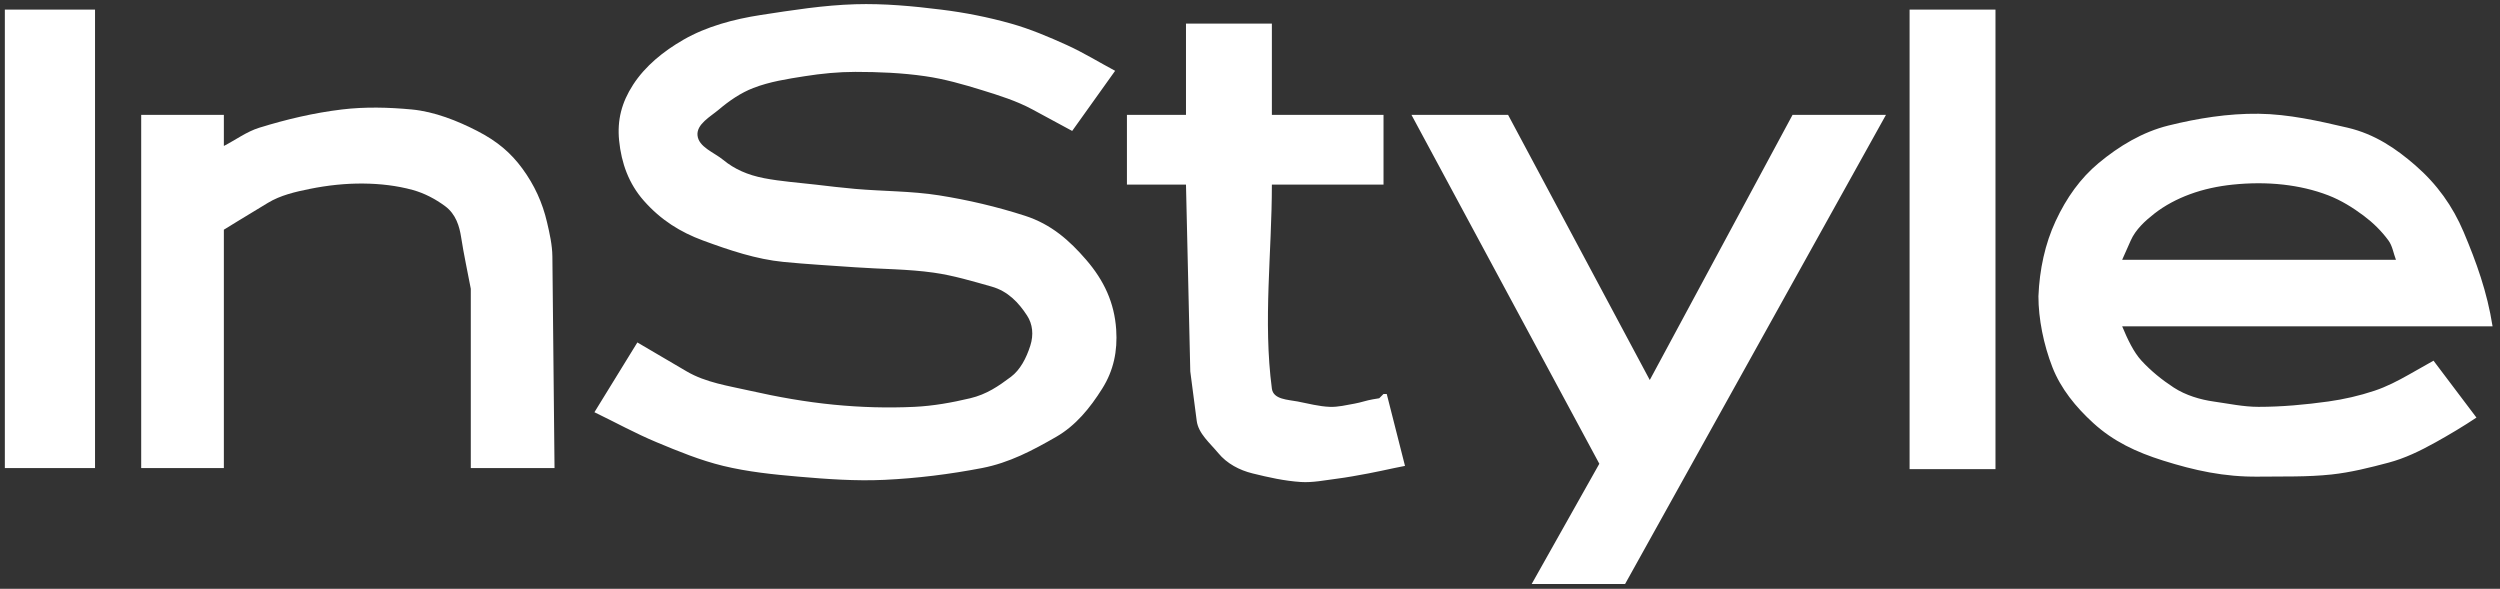
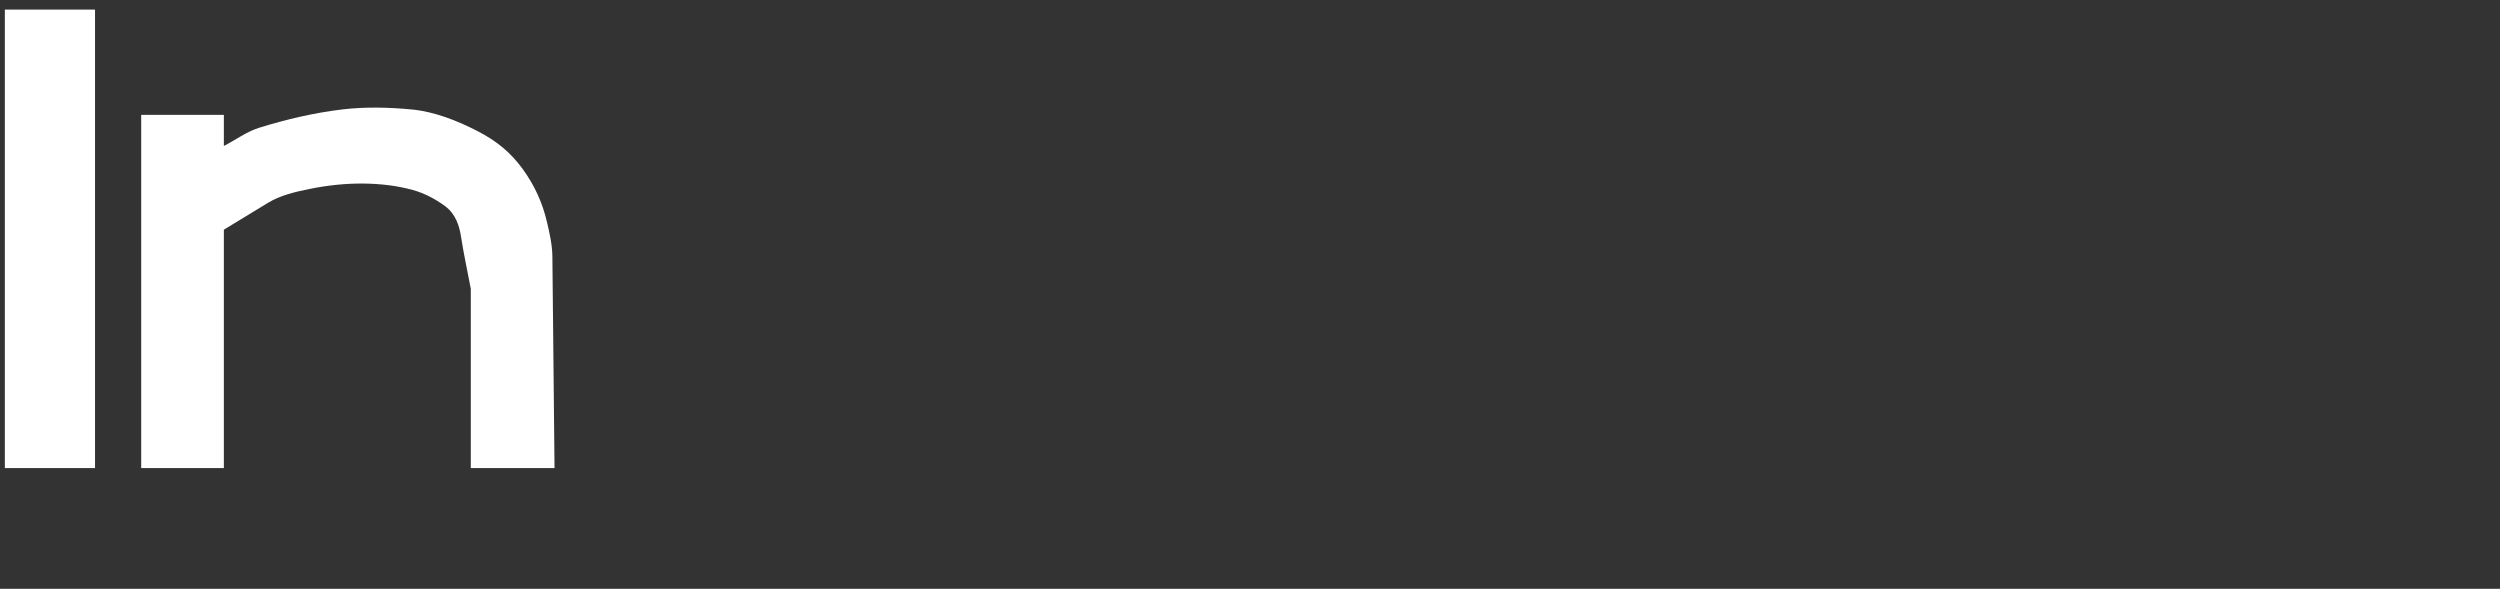
<svg xmlns="http://www.w3.org/2000/svg" width="259" height="61" viewBox="0 0 259 61" fill="none">
  <rect x="0" y="0" width="259" height="61" fill="#333333" stroke="none" />
-   <path fill-rule="evenodd" clip-rule="evenodd" d="M0.502 0.997H9.845V48.49H0.502V0.997ZM35.427 11.341C37.82 11.054 40.258 11.116 42.657 11.341C45.023 11.563 47.404 12.52 49.441 13.566C51.521 14.633 52.927 15.841 54.113 17.458C55.376 19.182 56.2 20.996 56.671 23.019C56.943 24.189 57.215 25.379 57.227 26.578L57.449 48.49H48.774V29.916C48.44 28.136 48.048 26.366 47.773 24.577C47.603 23.473 47.244 22.19 46.105 21.351C45.104 20.614 43.966 20.014 42.768 19.683C41.111 19.226 39.371 19.033 37.651 19.016C35.789 18.996 33.916 19.202 32.09 19.571C30.596 19.873 29.055 20.227 27.753 21.018L24.638 22.908L23.192 23.797V48.49H14.628V11.897H23.192V15.122C24.416 14.493 25.548 13.639 26.863 13.231C29.656 12.368 32.524 11.688 35.427 11.341Z" fill="white" />
-   <path fill-rule="evenodd" clip-rule="evenodd" d="M219.857 26.912H248.219C247.96 26.245 247.864 25.487 247.441 24.91C246.729 23.938 245.849 23.075 244.883 22.352C243.754 21.505 242.529 20.747 241.212 20.238C239.719 19.662 238.131 19.305 236.541 19.126C234.809 18.932 233.046 18.947 231.313 19.126C229.801 19.283 228.29 19.6 226.864 20.127C225.557 20.61 224.291 21.271 223.193 22.129C222.222 22.889 221.248 23.782 220.747 24.91L219.857 26.912ZM195.387 11.897L168.359 60.502H158.682L165.69 48.045L146.226 11.897H156.236L170.917 39.369L185.71 11.897H195.387ZM197.833 0.997H206.732V48.601H197.833V0.997ZM224.639 13.008C227.688 12.252 230.841 11.748 233.983 11.785C237.098 11.822 240.182 12.521 243.214 13.23C246.057 13.897 248.254 15.415 250.222 17.123C252.481 19.086 254.1 21.358 255.227 24.02C256.546 27.14 257.673 30.249 258.23 33.808H219.857C220.413 35.142 221.043 36.483 221.858 37.367C222.84 38.431 223.982 39.357 225.196 40.148C226.445 40.962 227.972 41.405 229.312 41.594C230.863 41.812 232.414 42.15 233.983 42.15C236.4 42.15 238.818 41.926 241.212 41.594C242.833 41.369 244.442 40.998 245.995 40.481C247.239 40.067 248.414 39.458 249.554 38.813L252.112 37.367L256.561 43.262C255.227 44.152 253.727 45.047 252.335 45.82C250.717 46.719 249.141 47.483 247.441 47.934C245.502 48.448 243.541 48.943 241.545 49.157C239.038 49.427 236.505 49.349 233.983 49.38C230.424 49.423 227.338 48.735 224.084 47.711C221.329 46.844 218.946 45.732 216.854 43.818C215.053 42.173 213.498 40.266 212.626 38.035C211.719 35.706 211.181 33.03 211.181 30.694C211.293 27.913 211.87 25.253 212.961 22.907C214.095 20.47 215.537 18.463 217.41 16.901C219.545 15.122 221.974 13.67 224.639 13.008ZM64.141 14.566C64.374 16.9 65.138 19.025 66.699 20.794C68.48 22.814 70.507 24.056 72.816 24.91C75.625 25.947 78.371 26.86 81.158 27.134C83.637 27.378 86.126 27.513 88.61 27.691C91.316 27.884 94.044 27.866 96.73 28.247C98.768 28.535 100.754 29.133 102.736 29.692C104.428 30.171 105.532 31.351 106.406 32.695C106.978 33.575 107.103 34.669 106.74 35.81C106.323 37.121 105.684 38.326 104.738 39.036C103.455 39.998 102.222 40.854 100.511 41.26C98.614 41.71 96.676 42.058 94.727 42.15C91.949 42.281 89.153 42.198 86.385 41.927C83.468 41.642 80.569 41.128 77.71 40.481C75.48 39.977 73.12 39.637 71.147 38.48L66.031 35.477L61.582 42.706C63.733 43.744 65.829 44.902 68.034 45.82C70.284 46.758 72.559 47.693 74.929 48.267C77.477 48.885 80.104 49.153 82.715 49.38C85.672 49.636 88.649 49.852 91.614 49.713C95.008 49.554 98.398 49.132 101.735 48.49C104.57 47.944 106.993 46.653 109.409 45.264C111.443 44.095 112.921 42.281 114.192 40.259C115.376 38.376 115.786 36.372 115.638 34.142C115.453 31.365 114.379 29.057 112.524 26.912C110.819 24.94 108.936 23.239 106.184 22.352C103.283 21.417 100.297 20.716 97.285 20.238C94.421 19.786 91.499 19.822 88.61 19.571C87.236 19.452 85.865 19.287 84.495 19.126C82.714 18.917 80.917 18.799 79.156 18.459C77.461 18.13 76.096 17.529 74.929 16.568C73.979 15.784 72.364 15.237 72.26 14.01C72.162 12.856 73.6 12.088 74.485 11.34C75.552 10.437 76.739 9.621 78.043 9.116C79.746 8.456 81.579 8.176 83.382 7.893C85.11 7.62 86.862 7.448 88.61 7.448C91.025 7.448 93.451 7.548 95.84 7.893C97.842 8.18 99.803 8.74 101.735 9.339C103.517 9.89 105.321 10.453 106.963 11.34L111.078 13.565L115.527 7.336C113.858 6.446 112.244 5.447 110.522 4.666C108.641 3.814 106.726 3.002 104.738 2.442C102.372 1.775 99.947 1.298 97.508 0.997C94.559 0.63 91.581 0.352 88.61 0.44C85.329 0.537 82.068 1.055 78.822 1.553C76.02 1.982 73.186 2.746 70.814 4.111C68.728 5.31 66.844 6.839 65.586 8.782C64.394 10.623 63.929 12.452 64.141 14.566ZM116.75 11.897H122.868V2.442H131.766V11.897H143.333V19.126H131.766C131.766 26.171 130.846 33.276 131.766 40.259C131.915 41.394 133.429 41.4 134.436 41.594C135.542 41.807 136.645 42.108 137.772 42.15C138.631 42.182 139.484 41.964 140.33 41.816C140.968 41.705 141.582 41.477 142.221 41.371L142.888 41.26L143.333 40.815H143.666L145.558 48.267L144.446 48.49C143.556 48.675 142.67 48.88 141.776 49.045C140.667 49.251 139.557 49.46 138.439 49.602C137.221 49.756 135.995 50.014 134.769 49.935C133.078 49.827 131.409 49.452 129.764 49.045C128.398 48.709 127.104 48.025 126.205 46.932C125.354 45.902 124.152 44.921 123.98 43.596L123.313 38.48L122.868 19.126H116.75V11.897Z" fill="white" />
+   <path fill-rule="evenodd" clip-rule="evenodd" d="M0.502 0.997H9.845V48.49H0.502V0.997ZM35.427 11.341C37.82 11.054 40.258 11.116 42.657 11.341C45.023 11.563 47.404 12.52 49.441 13.566C51.521 14.633 52.927 15.841 54.113 17.458C55.376 19.182 56.2 20.996 56.671 23.019C56.943 24.189 57.215 25.379 57.227 26.578L57.449 48.49H48.774V29.916C48.44 28.136 48.048 26.366 47.773 24.577C47.603 23.473 47.244 22.19 46.105 21.351C45.104 20.614 43.966 20.014 42.768 19.683C41.111 19.226 39.371 19.033 37.651 19.016C35.789 18.996 33.916 19.202 32.09 19.571C30.596 19.873 29.055 20.227 27.753 21.018L23.192 23.797V48.49H14.628V11.897H23.192V15.122C24.416 14.493 25.548 13.639 26.863 13.231C29.656 12.368 32.524 11.688 35.427 11.341Z" fill="white" />
</svg>